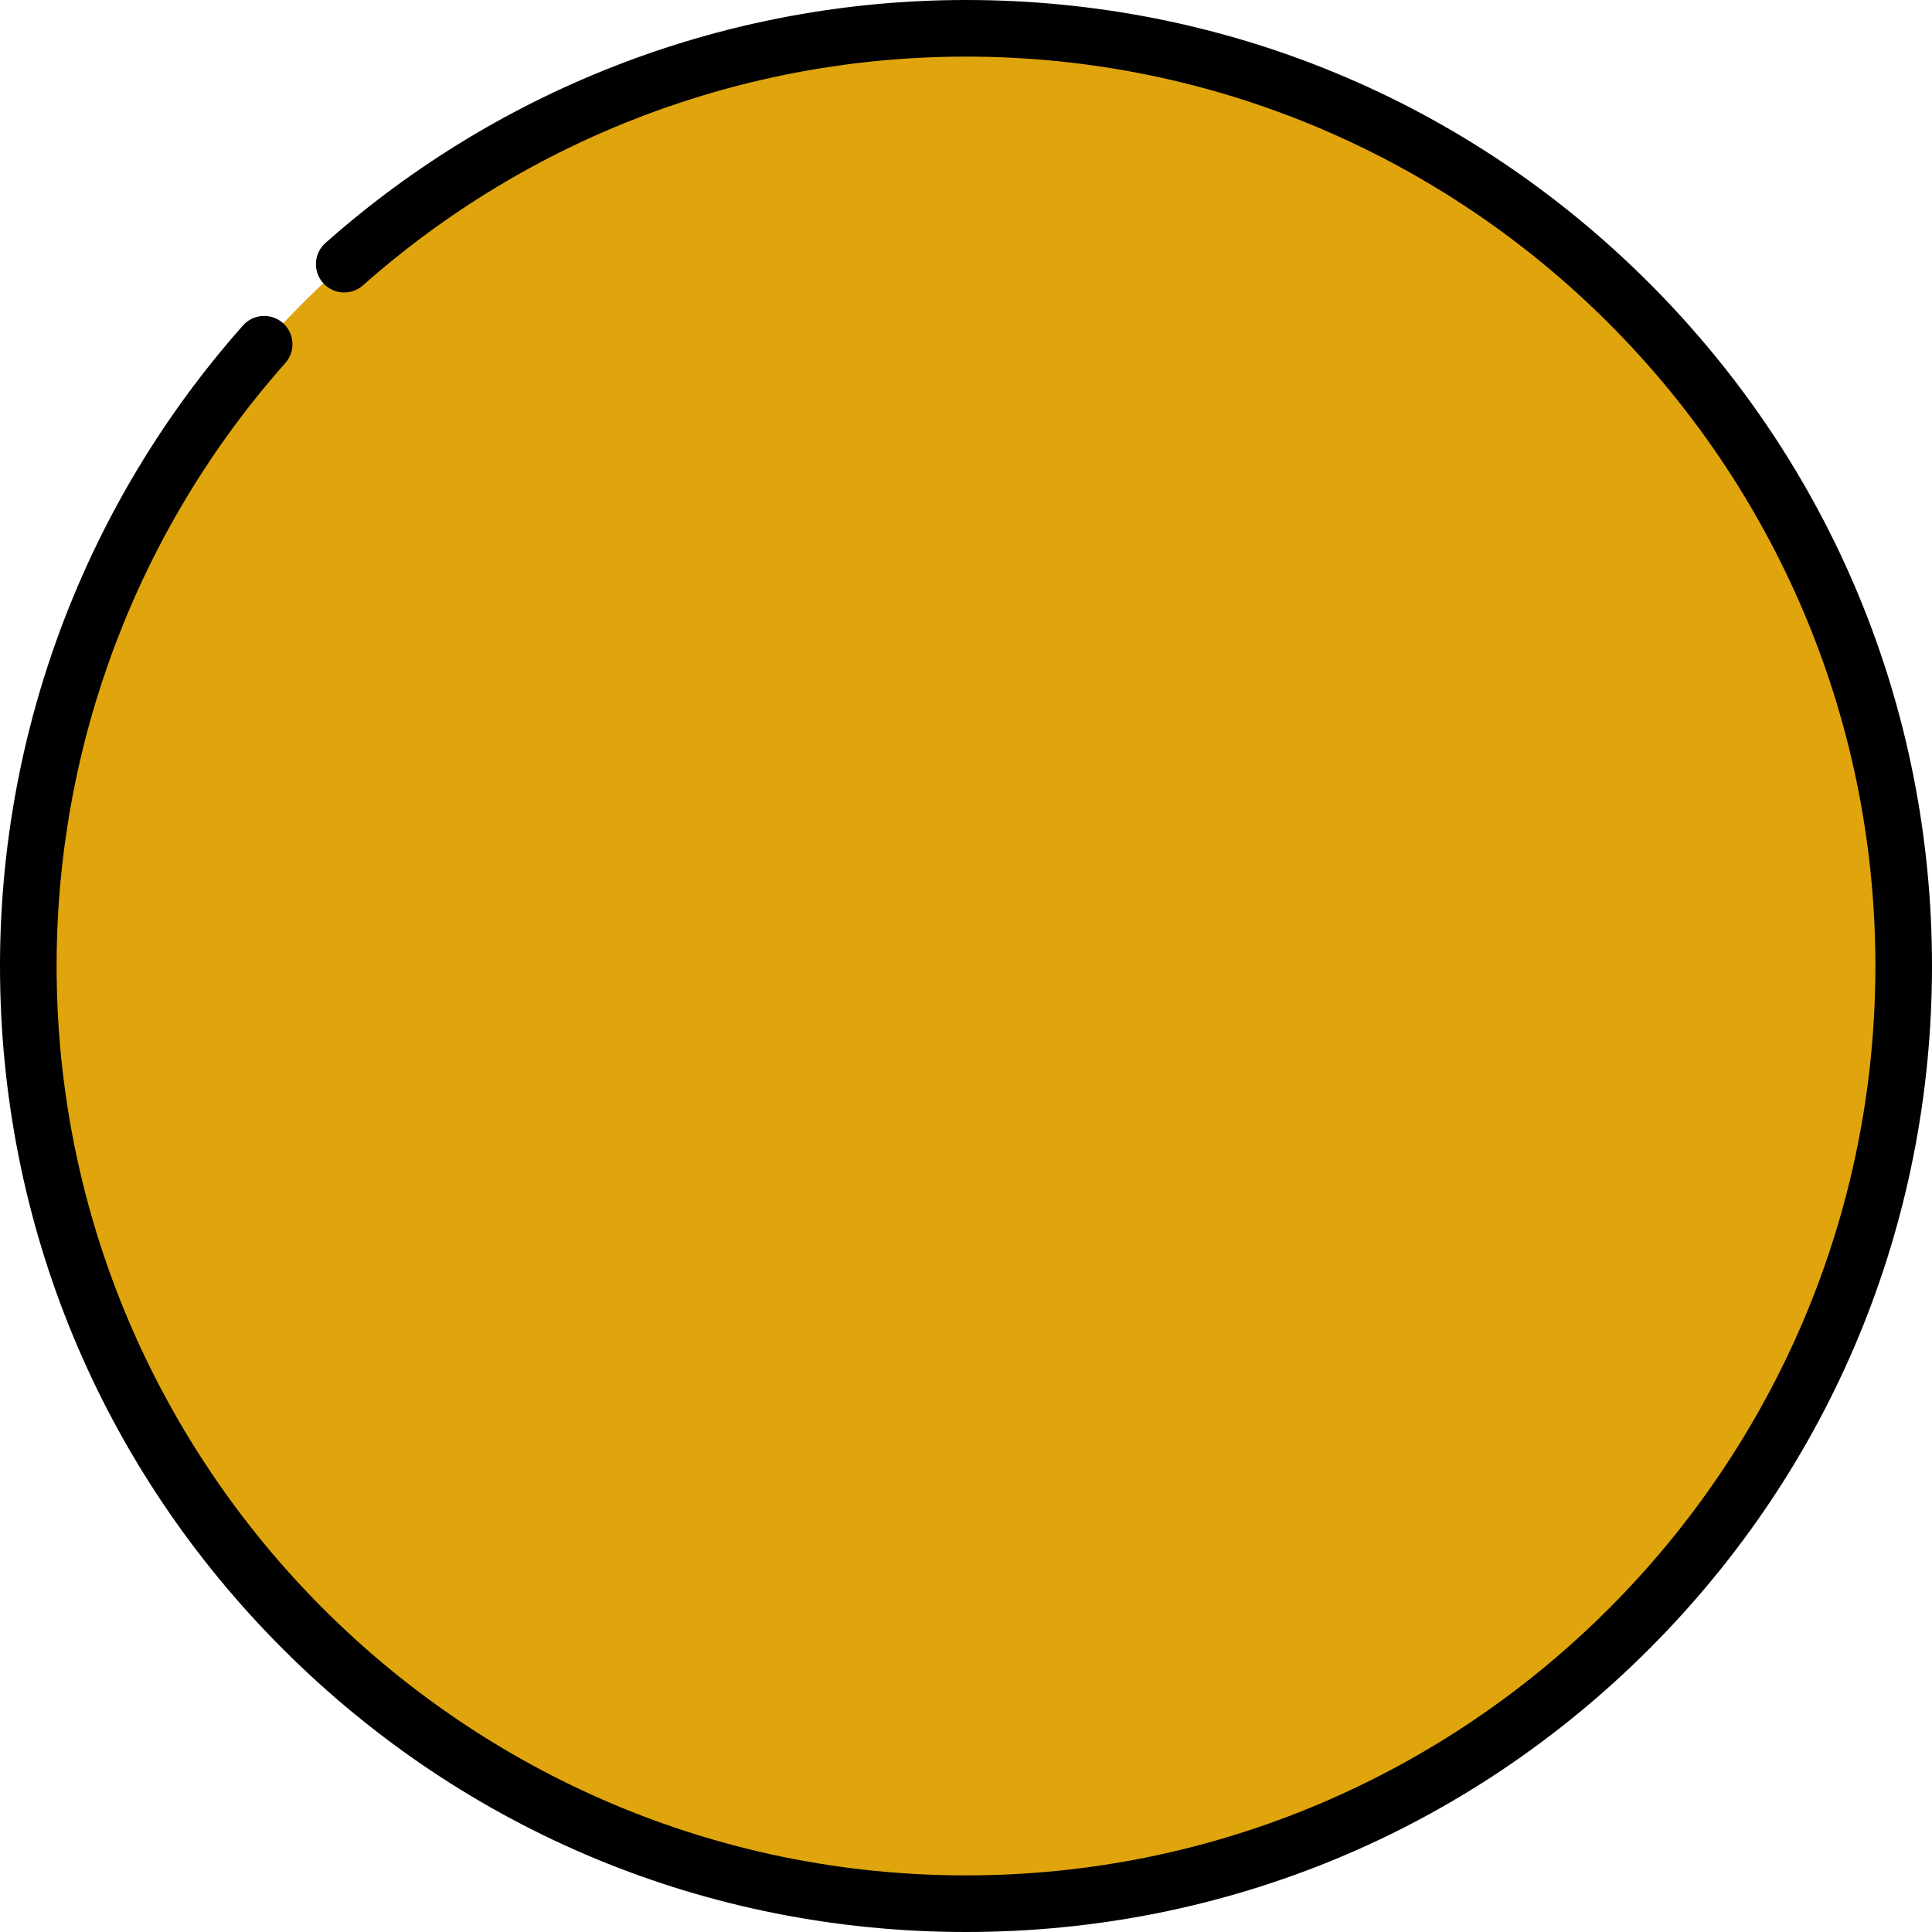
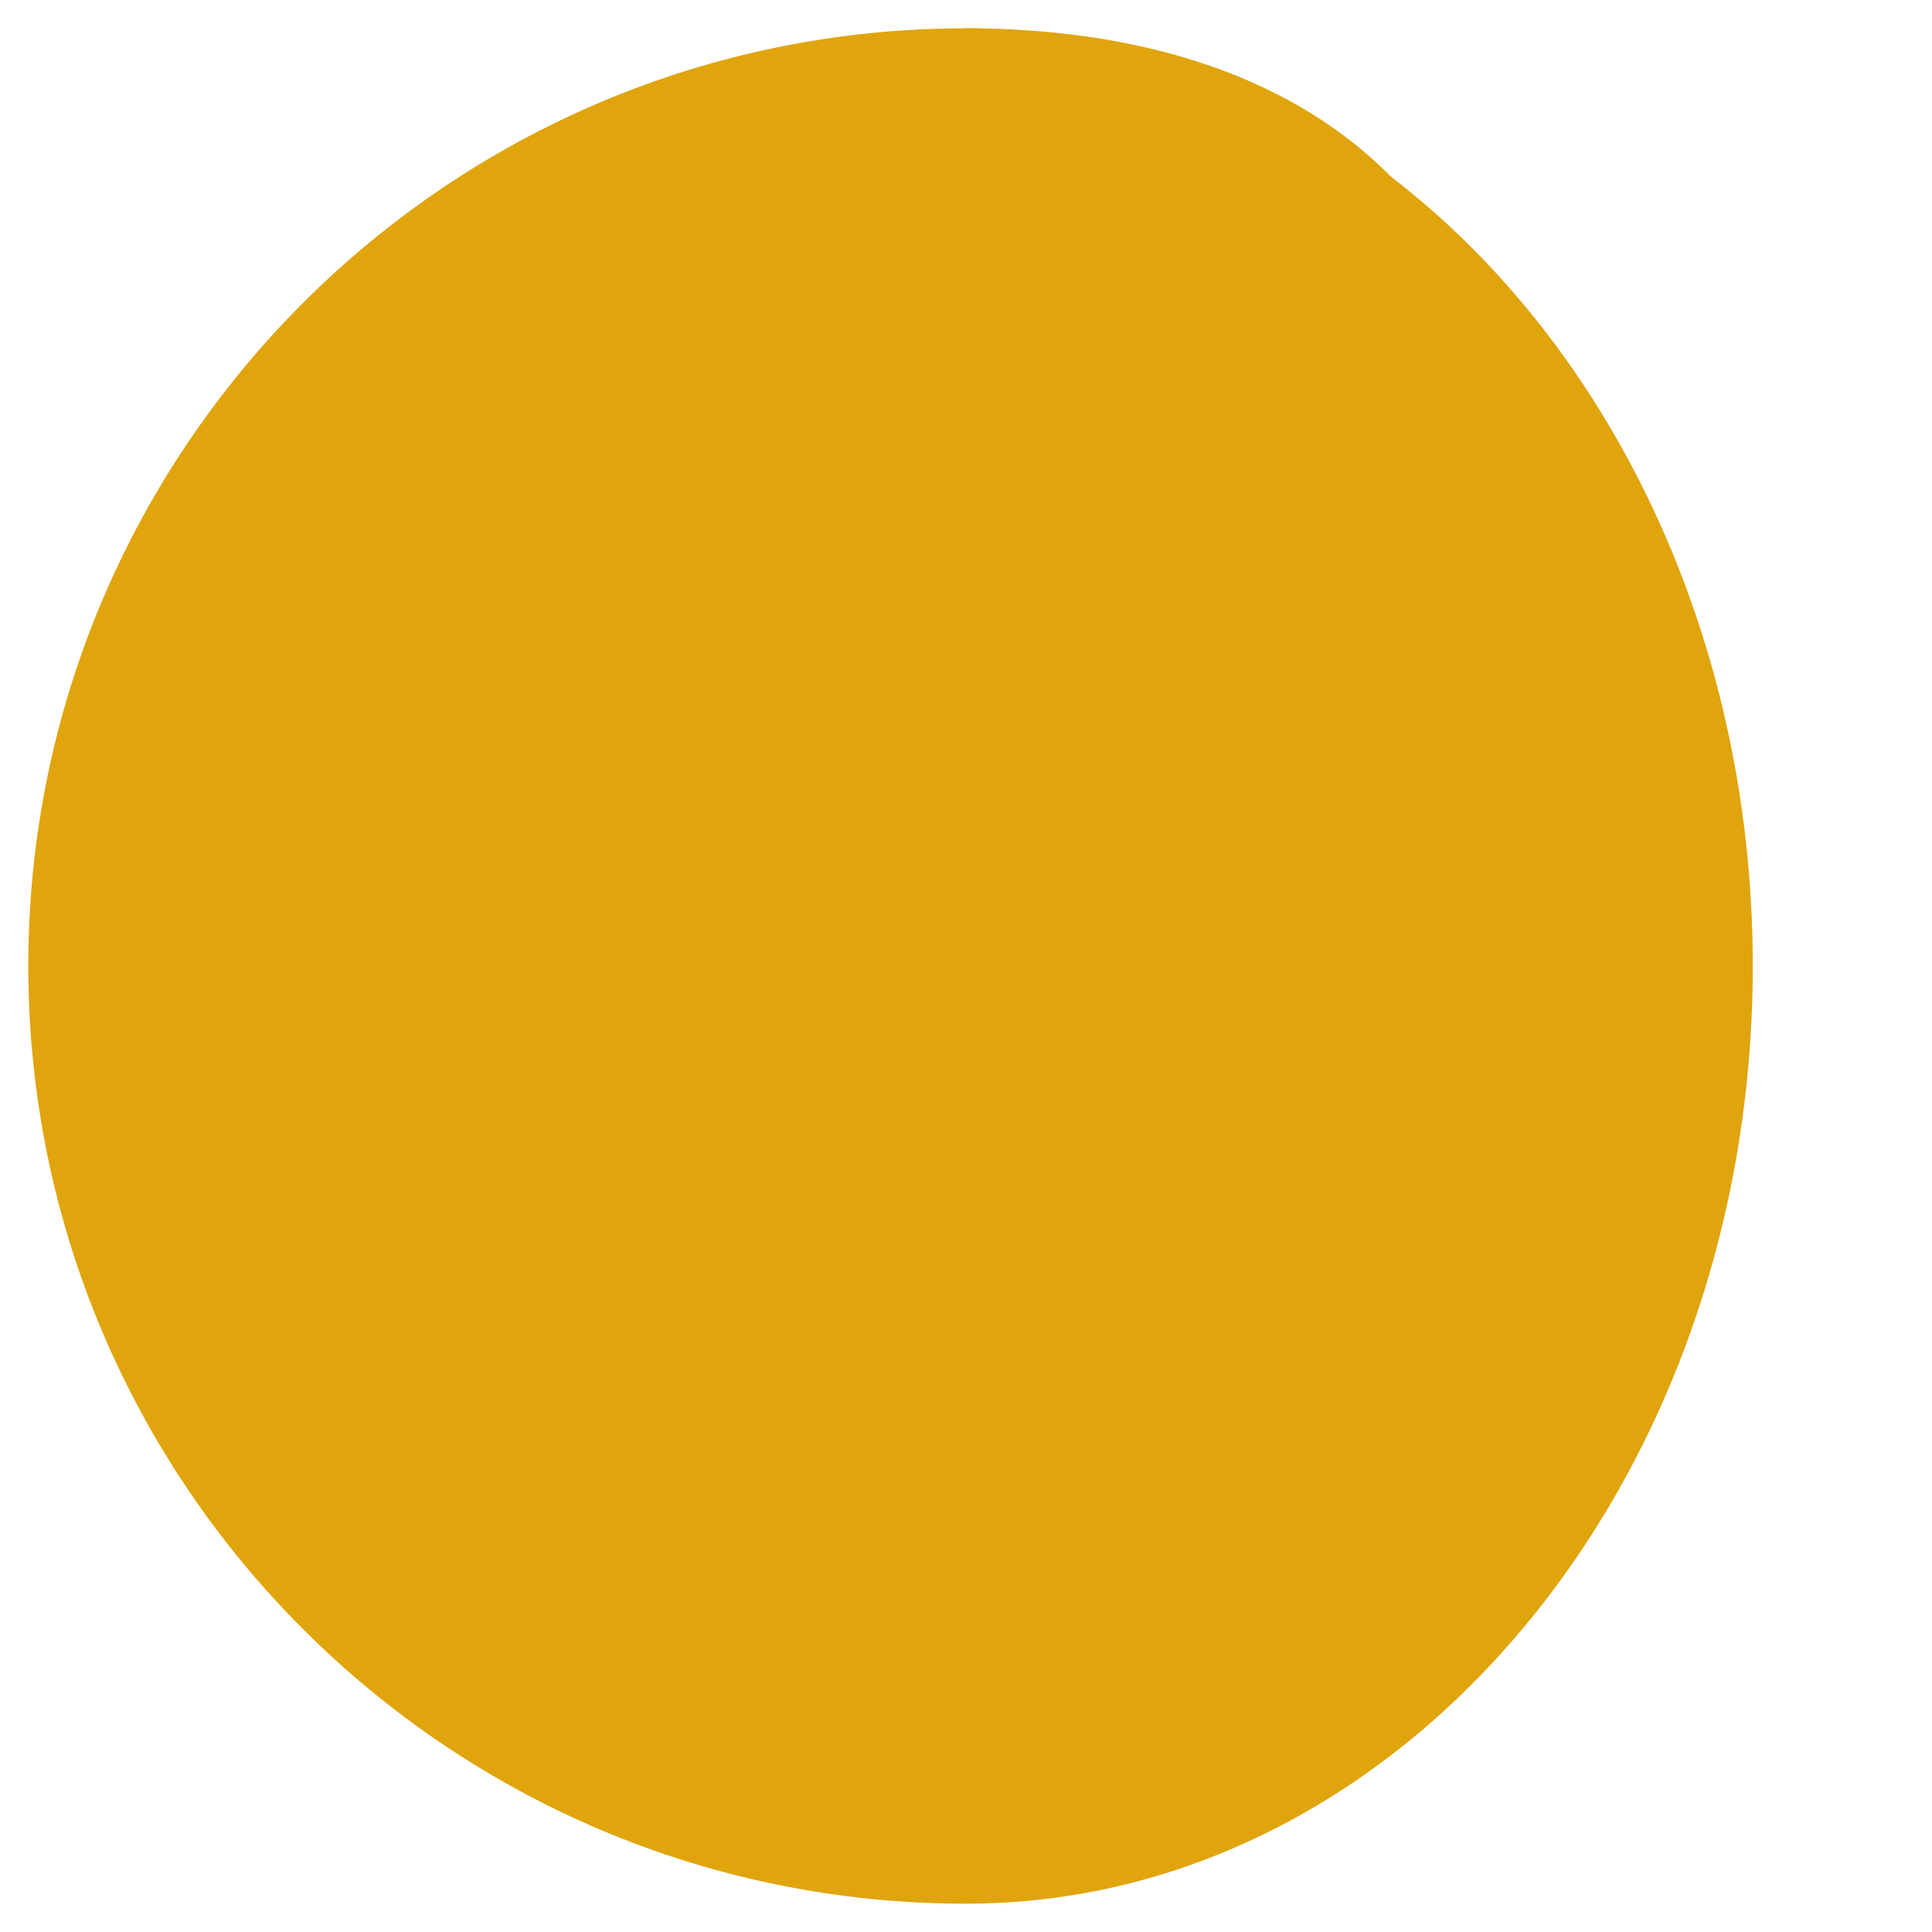
<svg xmlns="http://www.w3.org/2000/svg" width="100" height="100" viewBox="0 0 100 100" fill="none">
  <g clip-path="url(#clip0_1_24)">
-     <path d="M50 1.465V98.535C76.805 98.535 98.535 76.805 98.535 50C98.535 23.195 76.805 1.465 50 1.465Z" fill="#E0A50D" />
+     <path d="M50 1.465V98.535C98.535 23.195 76.805 1.465 50 1.465Z" fill="#E0A50D" />
    <path d="M90.723 50C90.723 23.195 72.49 1.465 50 1.465C23.195 1.465 1.465 23.195 1.465 50C1.465 76.805 23.195 98.535 50 98.535C72.49 98.535 90.723 76.805 90.723 50Z" fill="#E0A50D" />
-     <path d="M85.356 14.645C75.912 5.201 63.355 0 50 0C37.768 0 25.993 4.467 16.845 12.577C16.24 13.114 16.184 14.04 16.721 14.645C17.257 15.251 18.183 15.306 18.788 14.77C27.4 7.135 38.485 2.93 50 2.93C75.955 2.93 97.07 24.045 97.07 50C97.07 75.955 75.955 97.07 50 97.07C24.045 97.07 2.93 75.955 2.93 50C2.93 38.485 7.135 27.4 14.77 18.788C15.306 18.183 15.251 17.257 14.645 16.721C14.04 16.184 13.114 16.24 12.578 16.845C4.467 25.993 0 37.768 0 50C0 63.355 5.201 75.912 14.645 85.355C24.088 94.799 36.645 100 50 100C63.355 100 75.912 94.799 85.356 85.355C94.799 75.912 100 63.355 100 50C100 36.645 94.799 24.088 85.356 14.645Z" fill="black" />
  </g>
  <defs>
    <clipPath id="clip0_1_24">
      <rect width="100" height="100" fill="white" />
    </clipPath>
  </defs>
</svg>